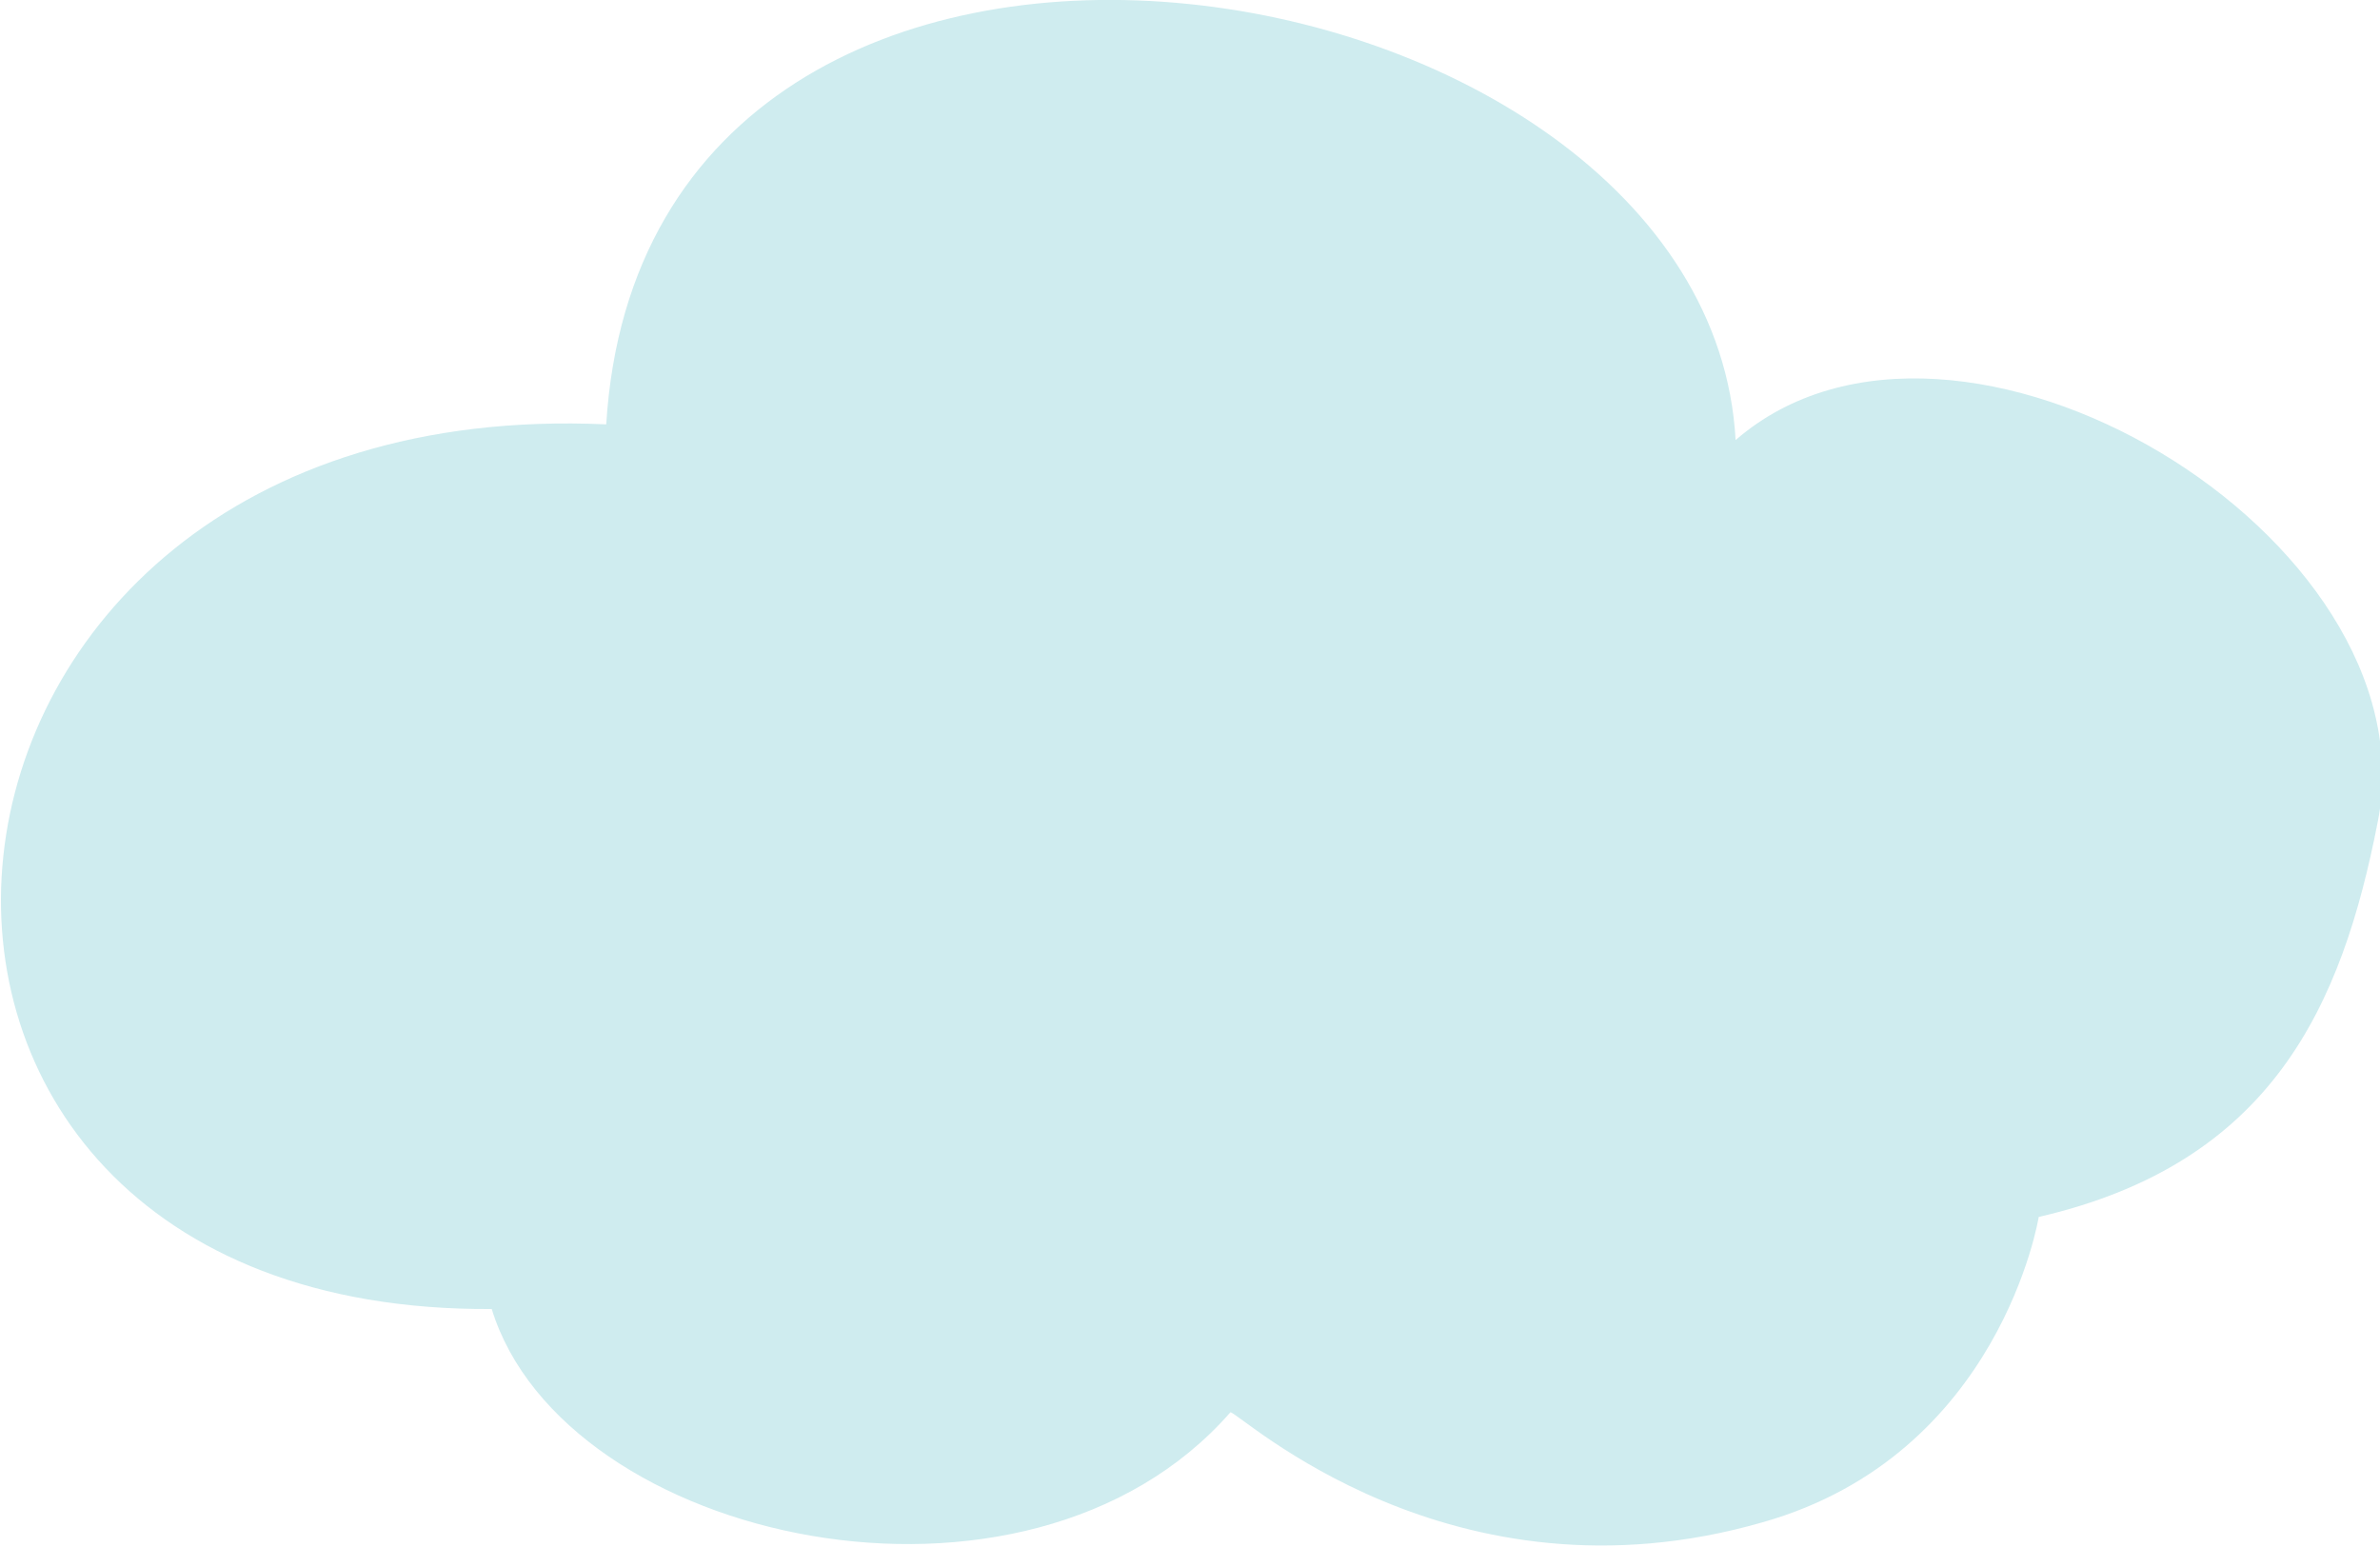
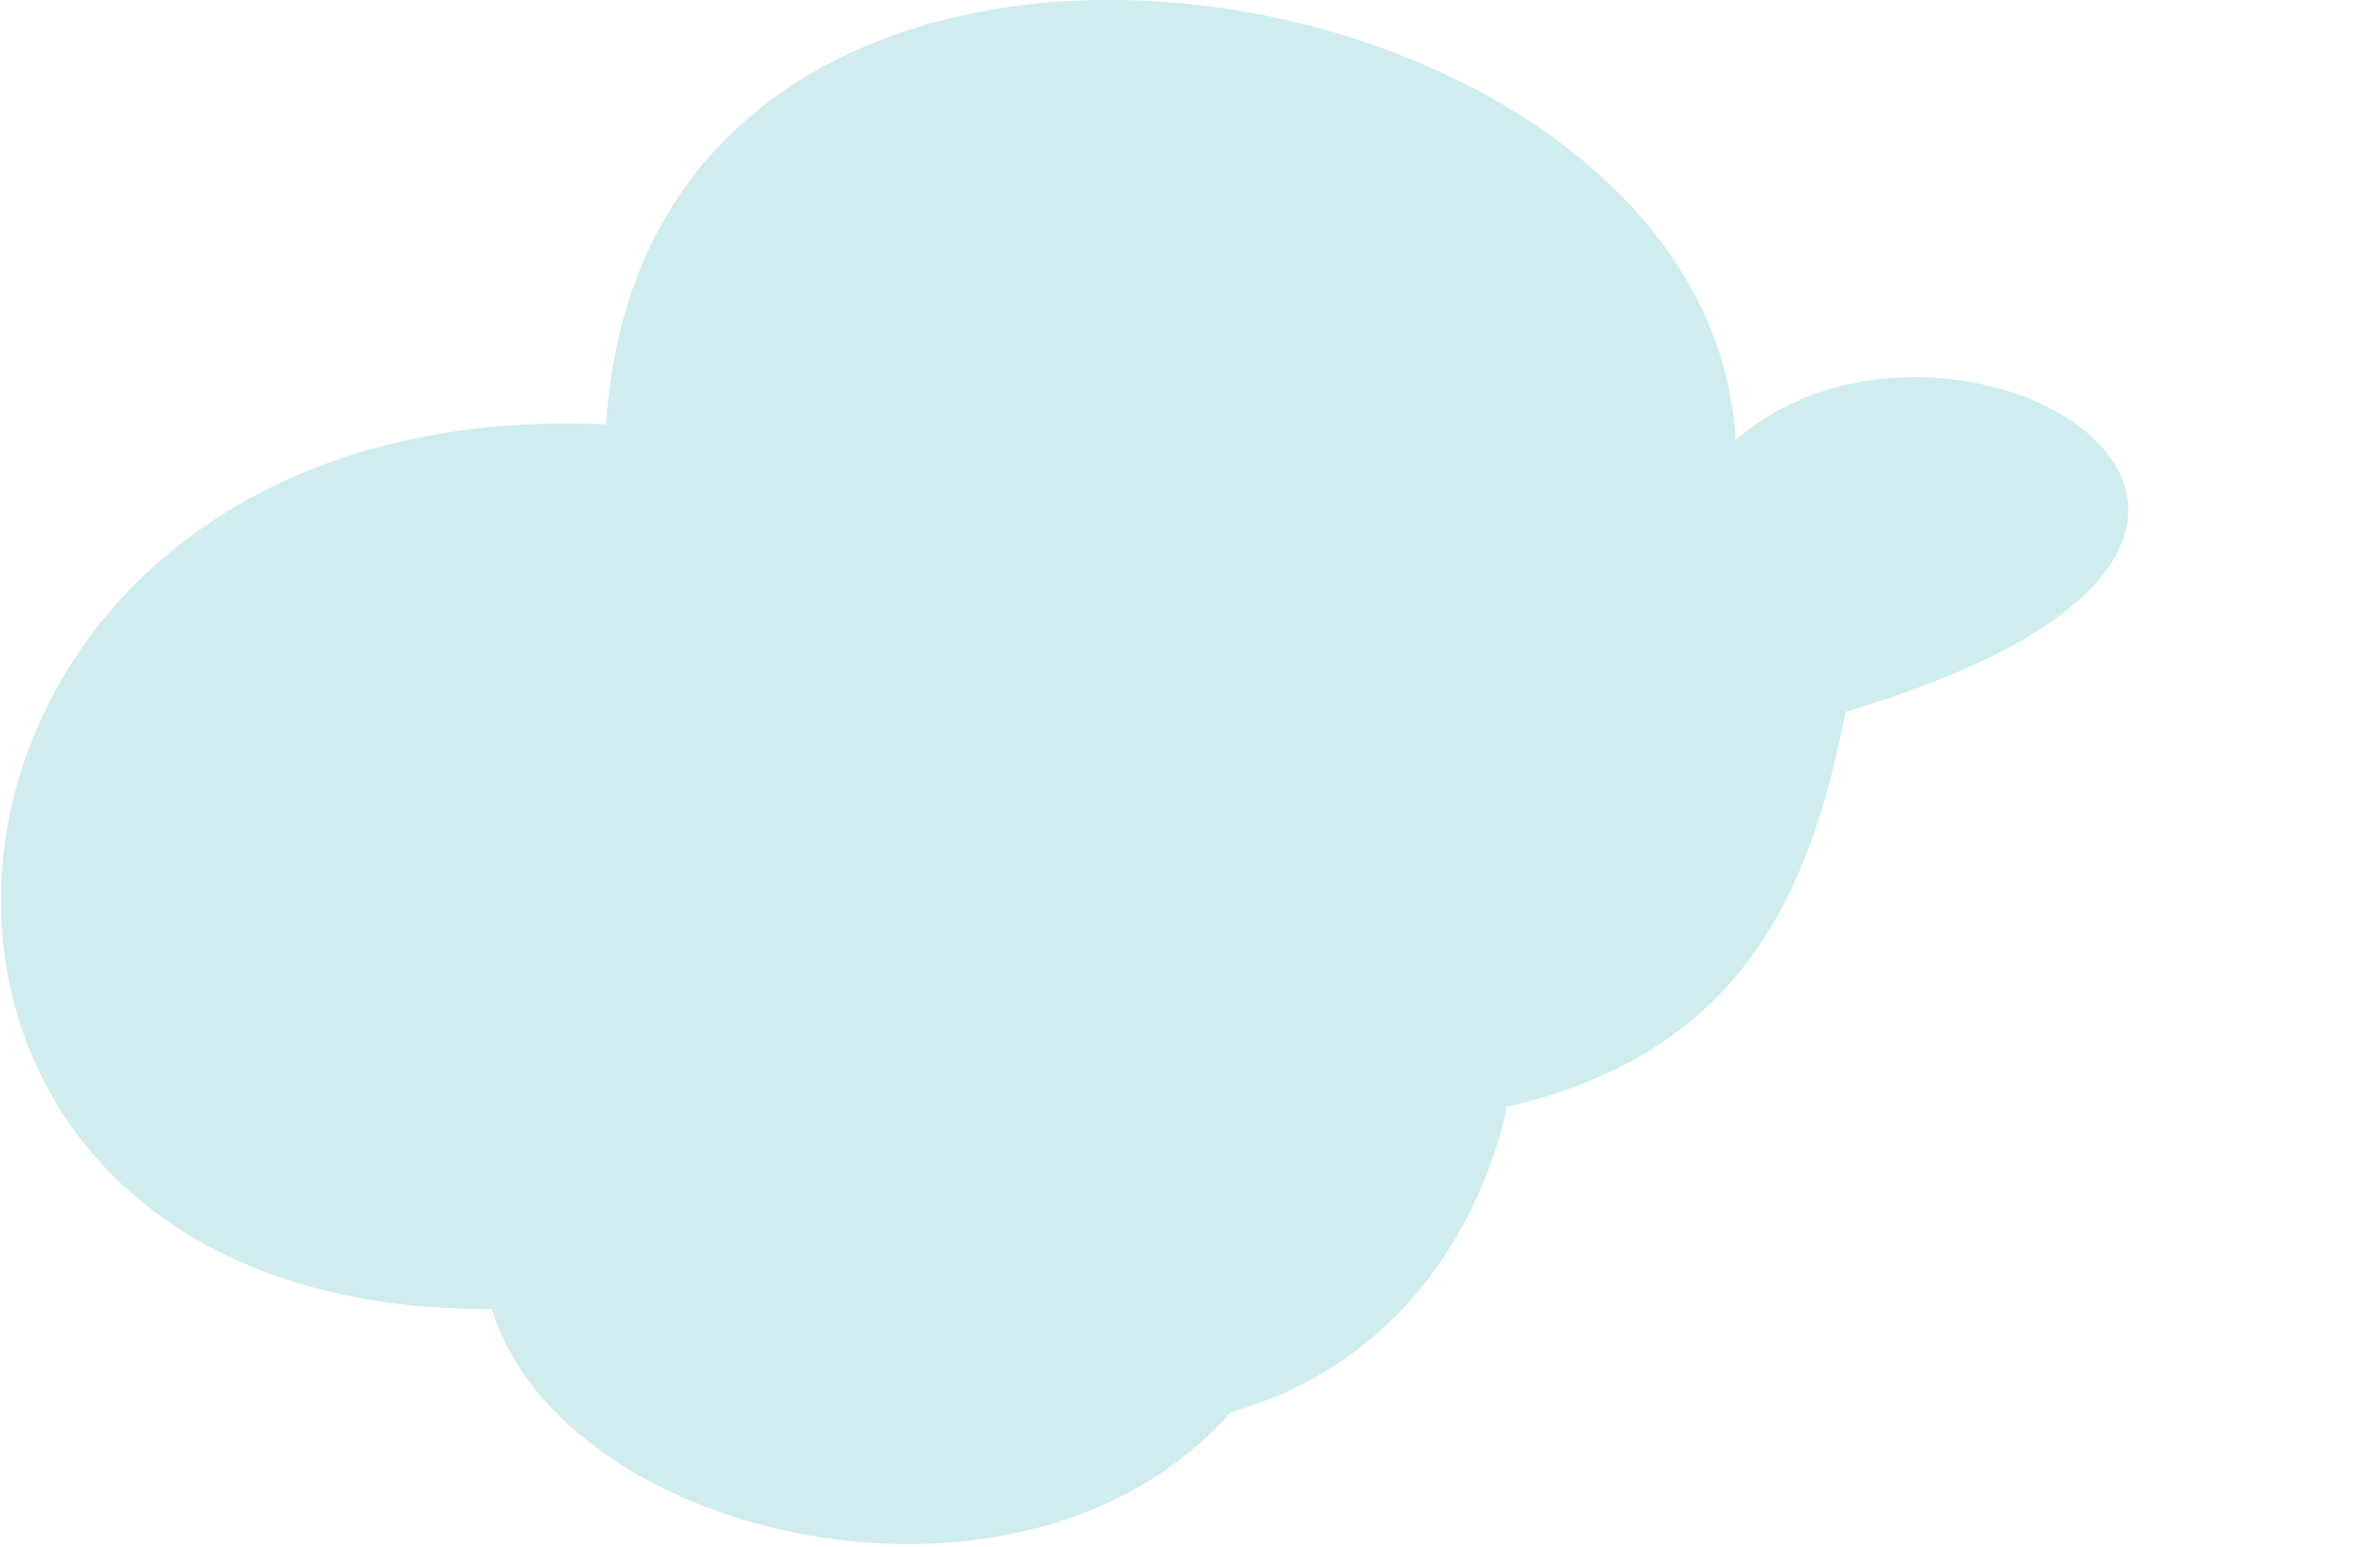
<svg xmlns="http://www.w3.org/2000/svg" version="1.1" id="Layer_1" x="0px" y="0px" viewBox="0 0 106 68.9" style="enable-background:new 0 0 106 68.9;" xml:space="preserve">
  <style type="text/css">
	.st0{fill:#7DC3BD;}
	.st1{opacity:0.47;}
	.st2{fill:#47747E;}
	.st3{fill:#E0DFD1;}
	.st4{fill:#B9D9DE;}
	.st5{fill:none;stroke:#981D31;stroke-width:4.536;stroke-miterlimit:10;}
	.st6{fill:#F5F5E9;}
	.st7{fill:#FFFFFF;}
	.st8{fill:#80AAC6;}
	.st9{fill:#C2CA9B;}
	.st10{fill:#A1B46C;}
	.st11{fill:#86B0B6;}
	.st12{fill:#46747F;}
	.st13{fill:none;}
	.st14{opacity:0.59;}
	.st15{fill:#2B585E;}
	.st16{opacity:0.11;fill:#61482F;}
	.st17{fill:#CFECEF;}
	.st18{fill:#748D3B;}
	.st19{fill:#005255;}
	.st20{fill:#D9253B;}
	.st21{opacity:0.12;}
	.st22{fill:#97B84B;}
	.st23{fill:#B2B84D;}
	.st24{fill:#A6A137;}
	.st25{fill:#DC7826;}
	.st26{fill:#61482F;}
	.st27{fill:#77695C;}
	.st28{fill:#463423;}
	.st29{fill:#4E5152;}
	.st30{fill:#981D31;}
	.st31{fill:none;stroke:#46747F;stroke-width:4.536;stroke-miterlimit:10;}
	.st32{fill:#D5DC6F;}
	.st33{fill:#2B3E5D;}
	.st34{fill:#EE8923;}
	.st35{fill:#527186;}
	.st36{fill:#749CB2;}
	.st37{fill:#0C5B51;}
	.st38{fill:#E2782B;}
	.st39{fill:#00656C;}
	.st40{fill:#FCF6B7;}
	.st41{fill:#FCEF7D;}
	.st42{fill:#FDD92A;}
	.st43{fill:#808E4B;}
	.st44{fill:#109082;}
	.st45{fill:#FFFFFC;}
	.st46{fill:#FCF5B2;}
	.st47{fill:#F37882;}
	.st48{fill:#EB4453;}
	.st49{clip-path:url(#SVGID_2_);}
	.st50{clip-path:url(#SVGID_4_);}
	.st51{filter:url(#Adobe_OpacityMaskFilter);}
	.st52{fill:none;stroke:#FFFFFF;stroke-width:9;stroke-miterlimit:10;}
	.st53{fill:#315A60;}
	.st54{fill:#4AC4D5;}
	.st55{fill:#1572BA;}
	.st56{clip-path:url(#SVGID_6_);fill:#F47834;}
	.st57{clip-path:url(#SVGID_6_);fill:#FFFFFF;}
	.st58{fill:#689799;}
	.st59{clip-path:url(#SVGID_8_);fill:#F47834;}
	.st60{clip-path:url(#SVGID_8_);fill:#FFFFFF;}
	.st61{clip-path:url(#SVGID_10_);fill:#F47834;}
	.st62{clip-path:url(#SVGID_10_);fill:#FFFFFF;}
	.st63{opacity:0.64;}
	.st64{clip-path:url(#SVGID_12_);fill:#F47834;}
	.st65{clip-path:url(#SVGID_12_);fill:#FFFFFF;}
	.st66{fill:none;stroke:#2B3E5D;stroke-width:4.536;stroke-miterlimit:10;}
	.st67{fill:none;stroke:#2B585E;stroke-width:9;stroke-miterlimit:10;}
	.st68{fill:#C9CBCA;}
	.st69{fill:#B4C987;}
	.st70{fill:#A0AF5F;}
	.st71{fill:#A8BB73;}
	.st72{fill:#1F1C11;}
	.st73{fill:#7C8F3A;}
	.st74{fill:#E88623;}
	.st75{fill:#EF5756;}
	.st76{fill:#F37D7E;}
	.st77{fill:#756C5A;}
	.st78{fill:#7FAC40;}
	.st79{fill:#453A14;}
	.st80{fill:#6F943D;}
	.st81{fill:#82973C;}
	.st82{fill:#687D44;}
	.st83{fill:#473914;}
	.st84{fill:#F8C1D5;}
	.st85{fill:#779CB0;}
	.st86{fill:#FEFAE2;}
	.st87{clip-path:url(#SVGID_14_);fill:#F47834;}
	.st88{clip-path:url(#SVGID_14_);fill:#FFFFFF;}
	.st89{fill:#ACC9CC;}
	.st90{fill:#8EAEAF;}
	.st91{fill:#799999;}
	.st92{fill:none;stroke:#000000;stroke-width:0.25;stroke-linejoin:round;stroke-miterlimit:10;}
	.st93{fill:none;stroke:#A7A9AC;stroke-width:3.5;}
	.st94{fill:none;stroke:#A7A9AC;stroke-width:3.5;stroke-dasharray:2.733,0.911;}
	.st95{fill:none;stroke:#A7A9AC;stroke-width:3.5;stroke-dasharray:3.572,1.191;}
	.st96{fill:none;stroke:#A7A9AC;stroke-width:3.5;stroke-dasharray:2.94,0.98;}
	.st97{fill:none;stroke:#A7A9AC;stroke-width:3.5;stroke-dasharray:3.135,1.045;}
	.st98{fill:none;stroke:#A7A9AC;stroke-width:3.5;stroke-dasharray:3.529,1.176;}
	.st99{fill:none;stroke:#A7A9AC;stroke-width:3.5;stroke-dasharray:2.939,0.98;}
	.st100{fill:none;stroke:#A7A9AC;stroke-width:3.5;stroke-dasharray:3.574,1.191;}
	.st101{fill:none;stroke:#A7A9AC;stroke-width:3.5;stroke-dasharray:2.962,0.987;}
	.st102{fill:none;stroke:#A7A9AC;stroke-width:3.5;stroke-dasharray:2.83,0.943;}
	.st103{fill:none;stroke:#A7A9AC;stroke-width:3.5;stroke-dasharray:2.589,0.863;}
	.st104{fill:none;stroke:#A7A9AC;stroke-width:3.5;stroke-dasharray:2.78,0.926;}
	.st105{fill:none;stroke:#A7A9AC;stroke-width:3.5;stroke-dasharray:3.023,1.008;}
	.st106{fill:#020202;}
	.st107{fill:none;stroke:#F5F5E9;stroke-width:16.2;stroke-linecap:round;stroke-miterlimit:10;}
	.st108{fill:#992B23;}
	.st109{fill:none;stroke:#C2CA9B;stroke-width:7.2;stroke-miterlimit:10;}
	.st110{fill:none;stroke:#005255;stroke-width:7.2;stroke-miterlimit:10;}
	.st111{fill:#D6D5C4;}
	.st112{fill:none;stroke:#648E91;stroke-width:9;stroke-miterlimit:10;}
	.st113{clip-path:url(#SVGID_16_);}
	.st114{clip-path:url(#SVGID_18_);}
	.st115{filter:url(#Adobe_OpacityMaskFilter_1_);}
	.st116{clip-path:url(#SVGID_20_);}
	.st117{clip-path:url(#SVGID_22_);}
	.st118{fill:#609296;}
	.st119{fill:none;stroke:#2B585E;stroke-width:2.232;stroke-miterlimit:10;}
	.st120{opacity:0.47;fill:#86B0B6;}
	.st121{opacity:0.6;fill:#86B0B6;}
	.st122{opacity:0.6;}
</style>
-   <path class="st17" d="M77.3,19.6C76.1-2.4,28.8-10.1,27,18.9c-33.2-1.5-36.7,39.6-5.1,39.4c3.2,10.4,23.8,15,32.9,4.6  c0.4,0,9.8,8.9,23.7,4.9c10.6-3,12.3-13.6,12.3-13.6c10.4-2.4,13.5-9.4,15.1-17.6C108.4,23.9,87.1,11.1,77.3,19.6z" />
+   <path class="st17" d="M77.3,19.6C76.1-2.4,28.8-10.1,27,18.9c-33.2-1.5-36.7,39.6-5.1,39.4c3.2,10.4,23.8,15,32.9,4.6  c10.6-3,12.3-13.6,12.3-13.6c10.4-2.4,13.5-9.4,15.1-17.6C108.4,23.9,87.1,11.1,77.3,19.6z" />
</svg>